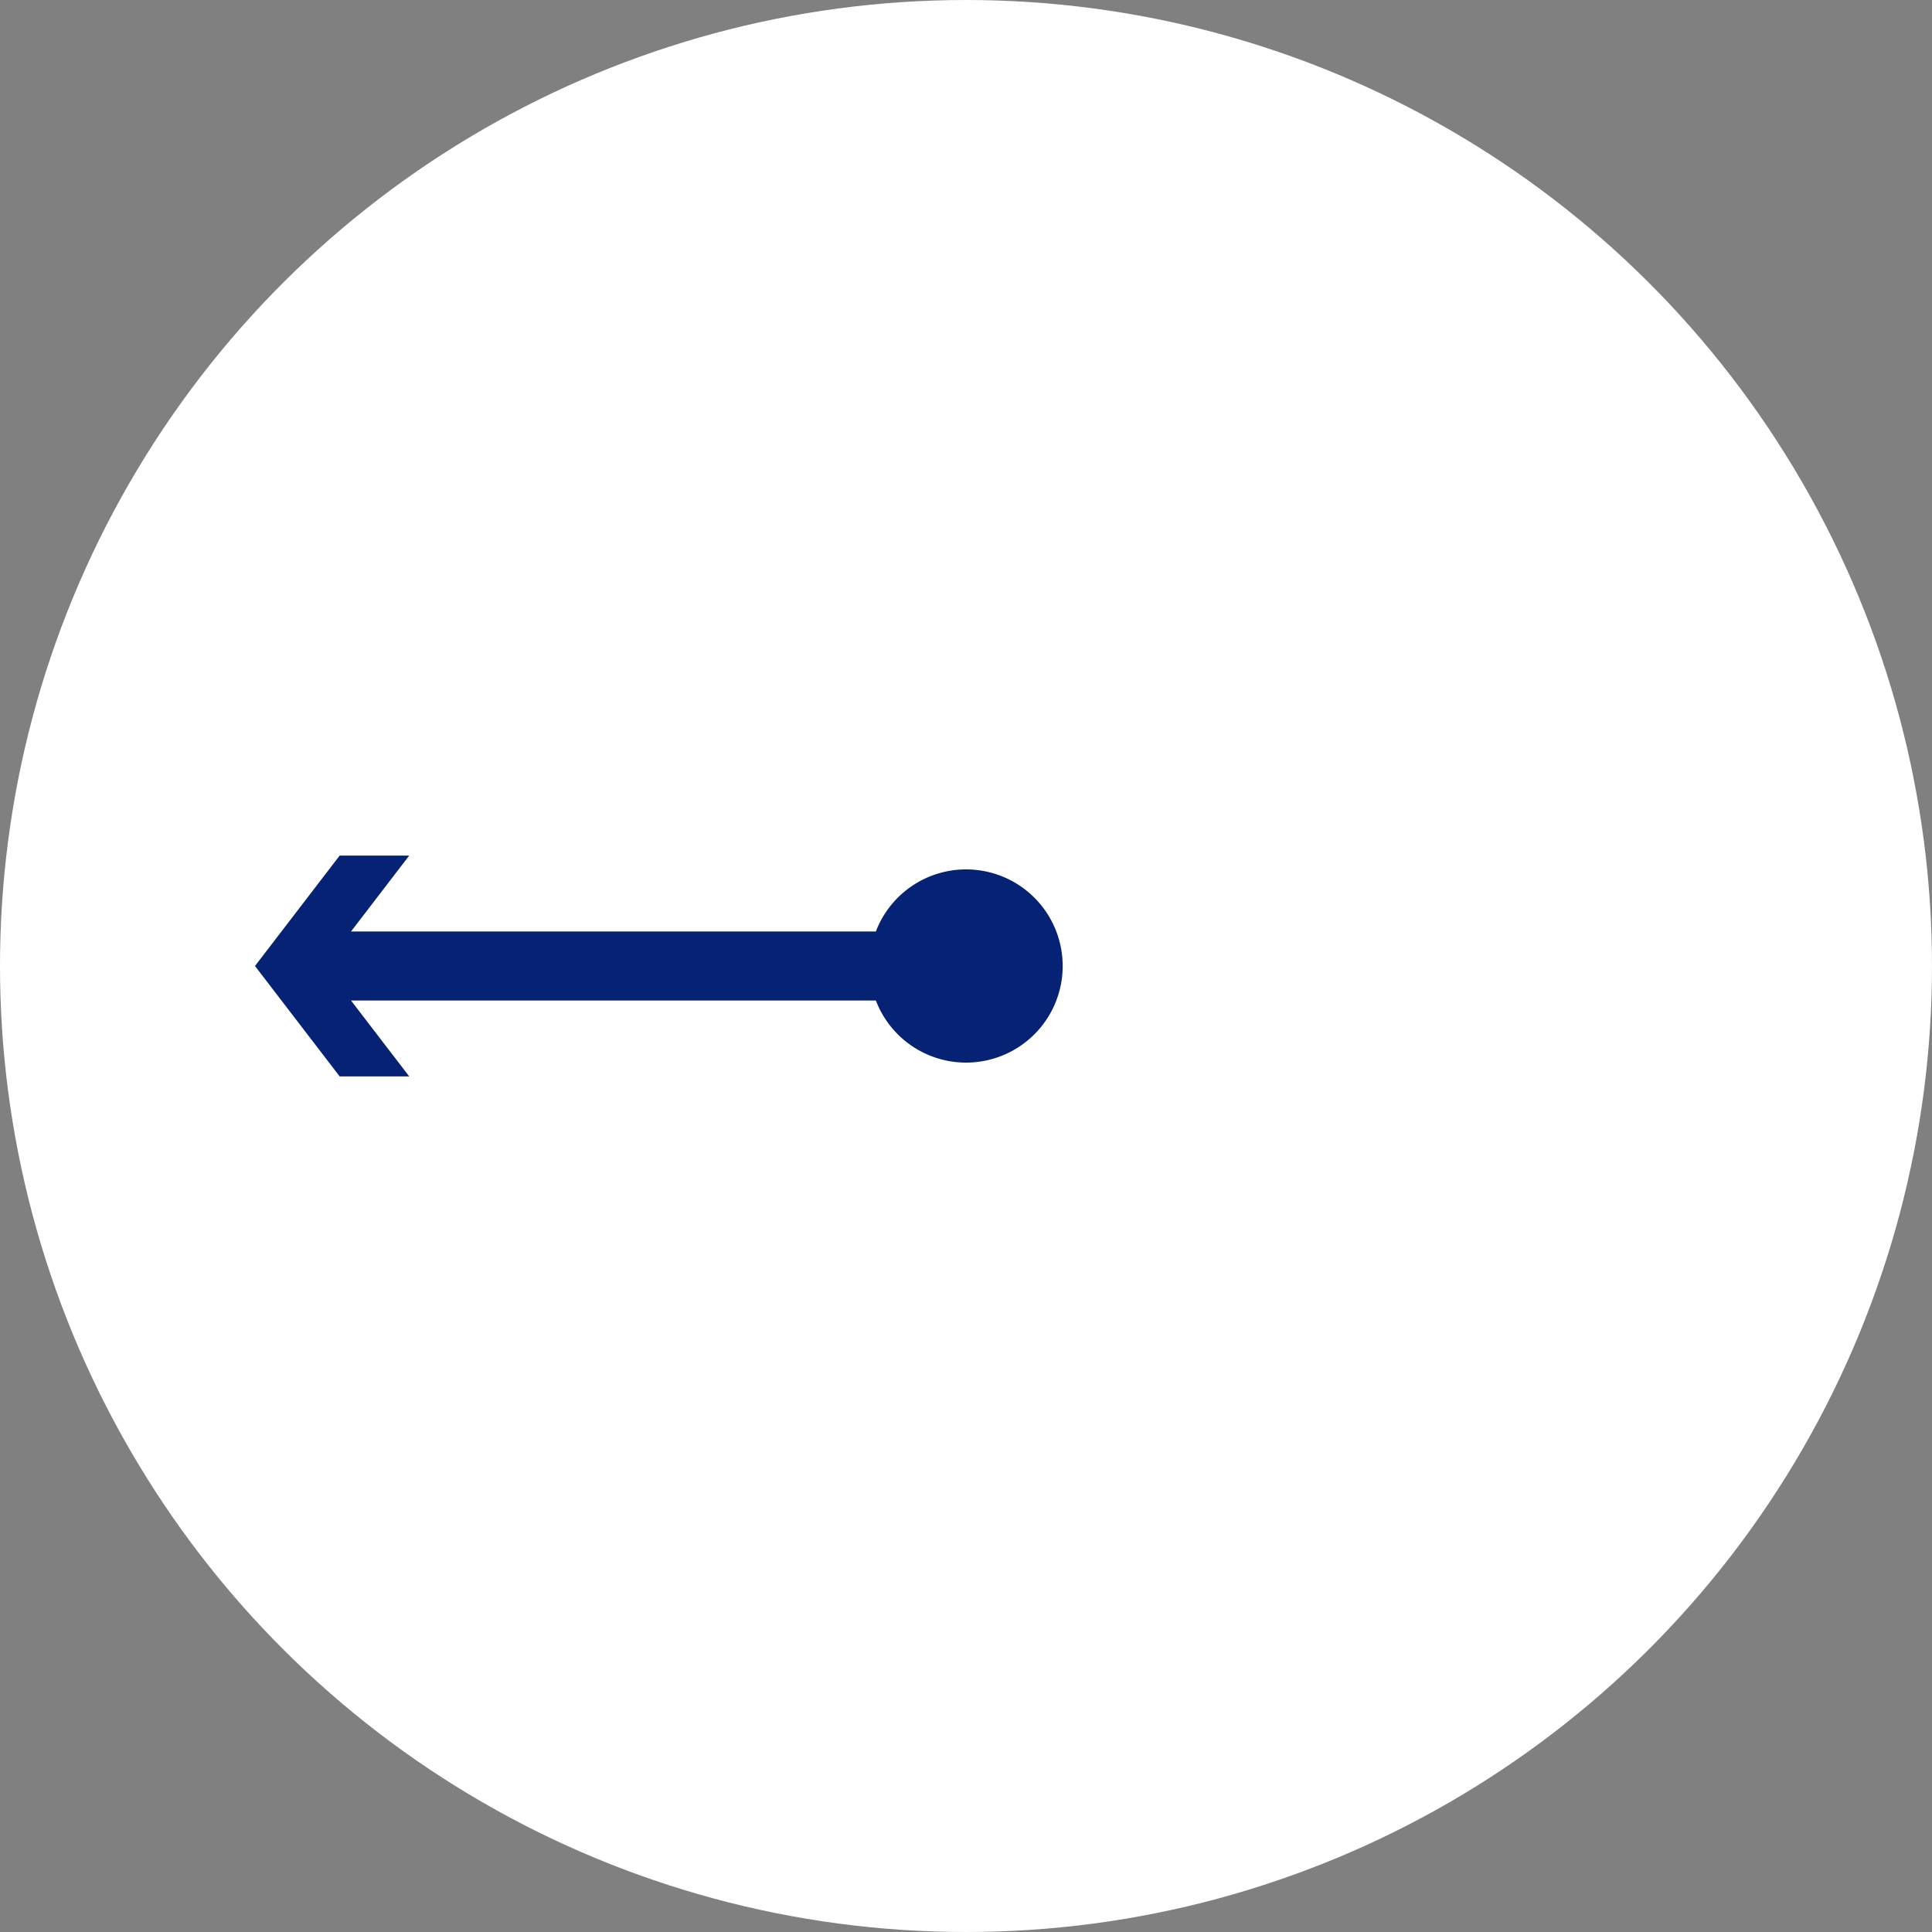
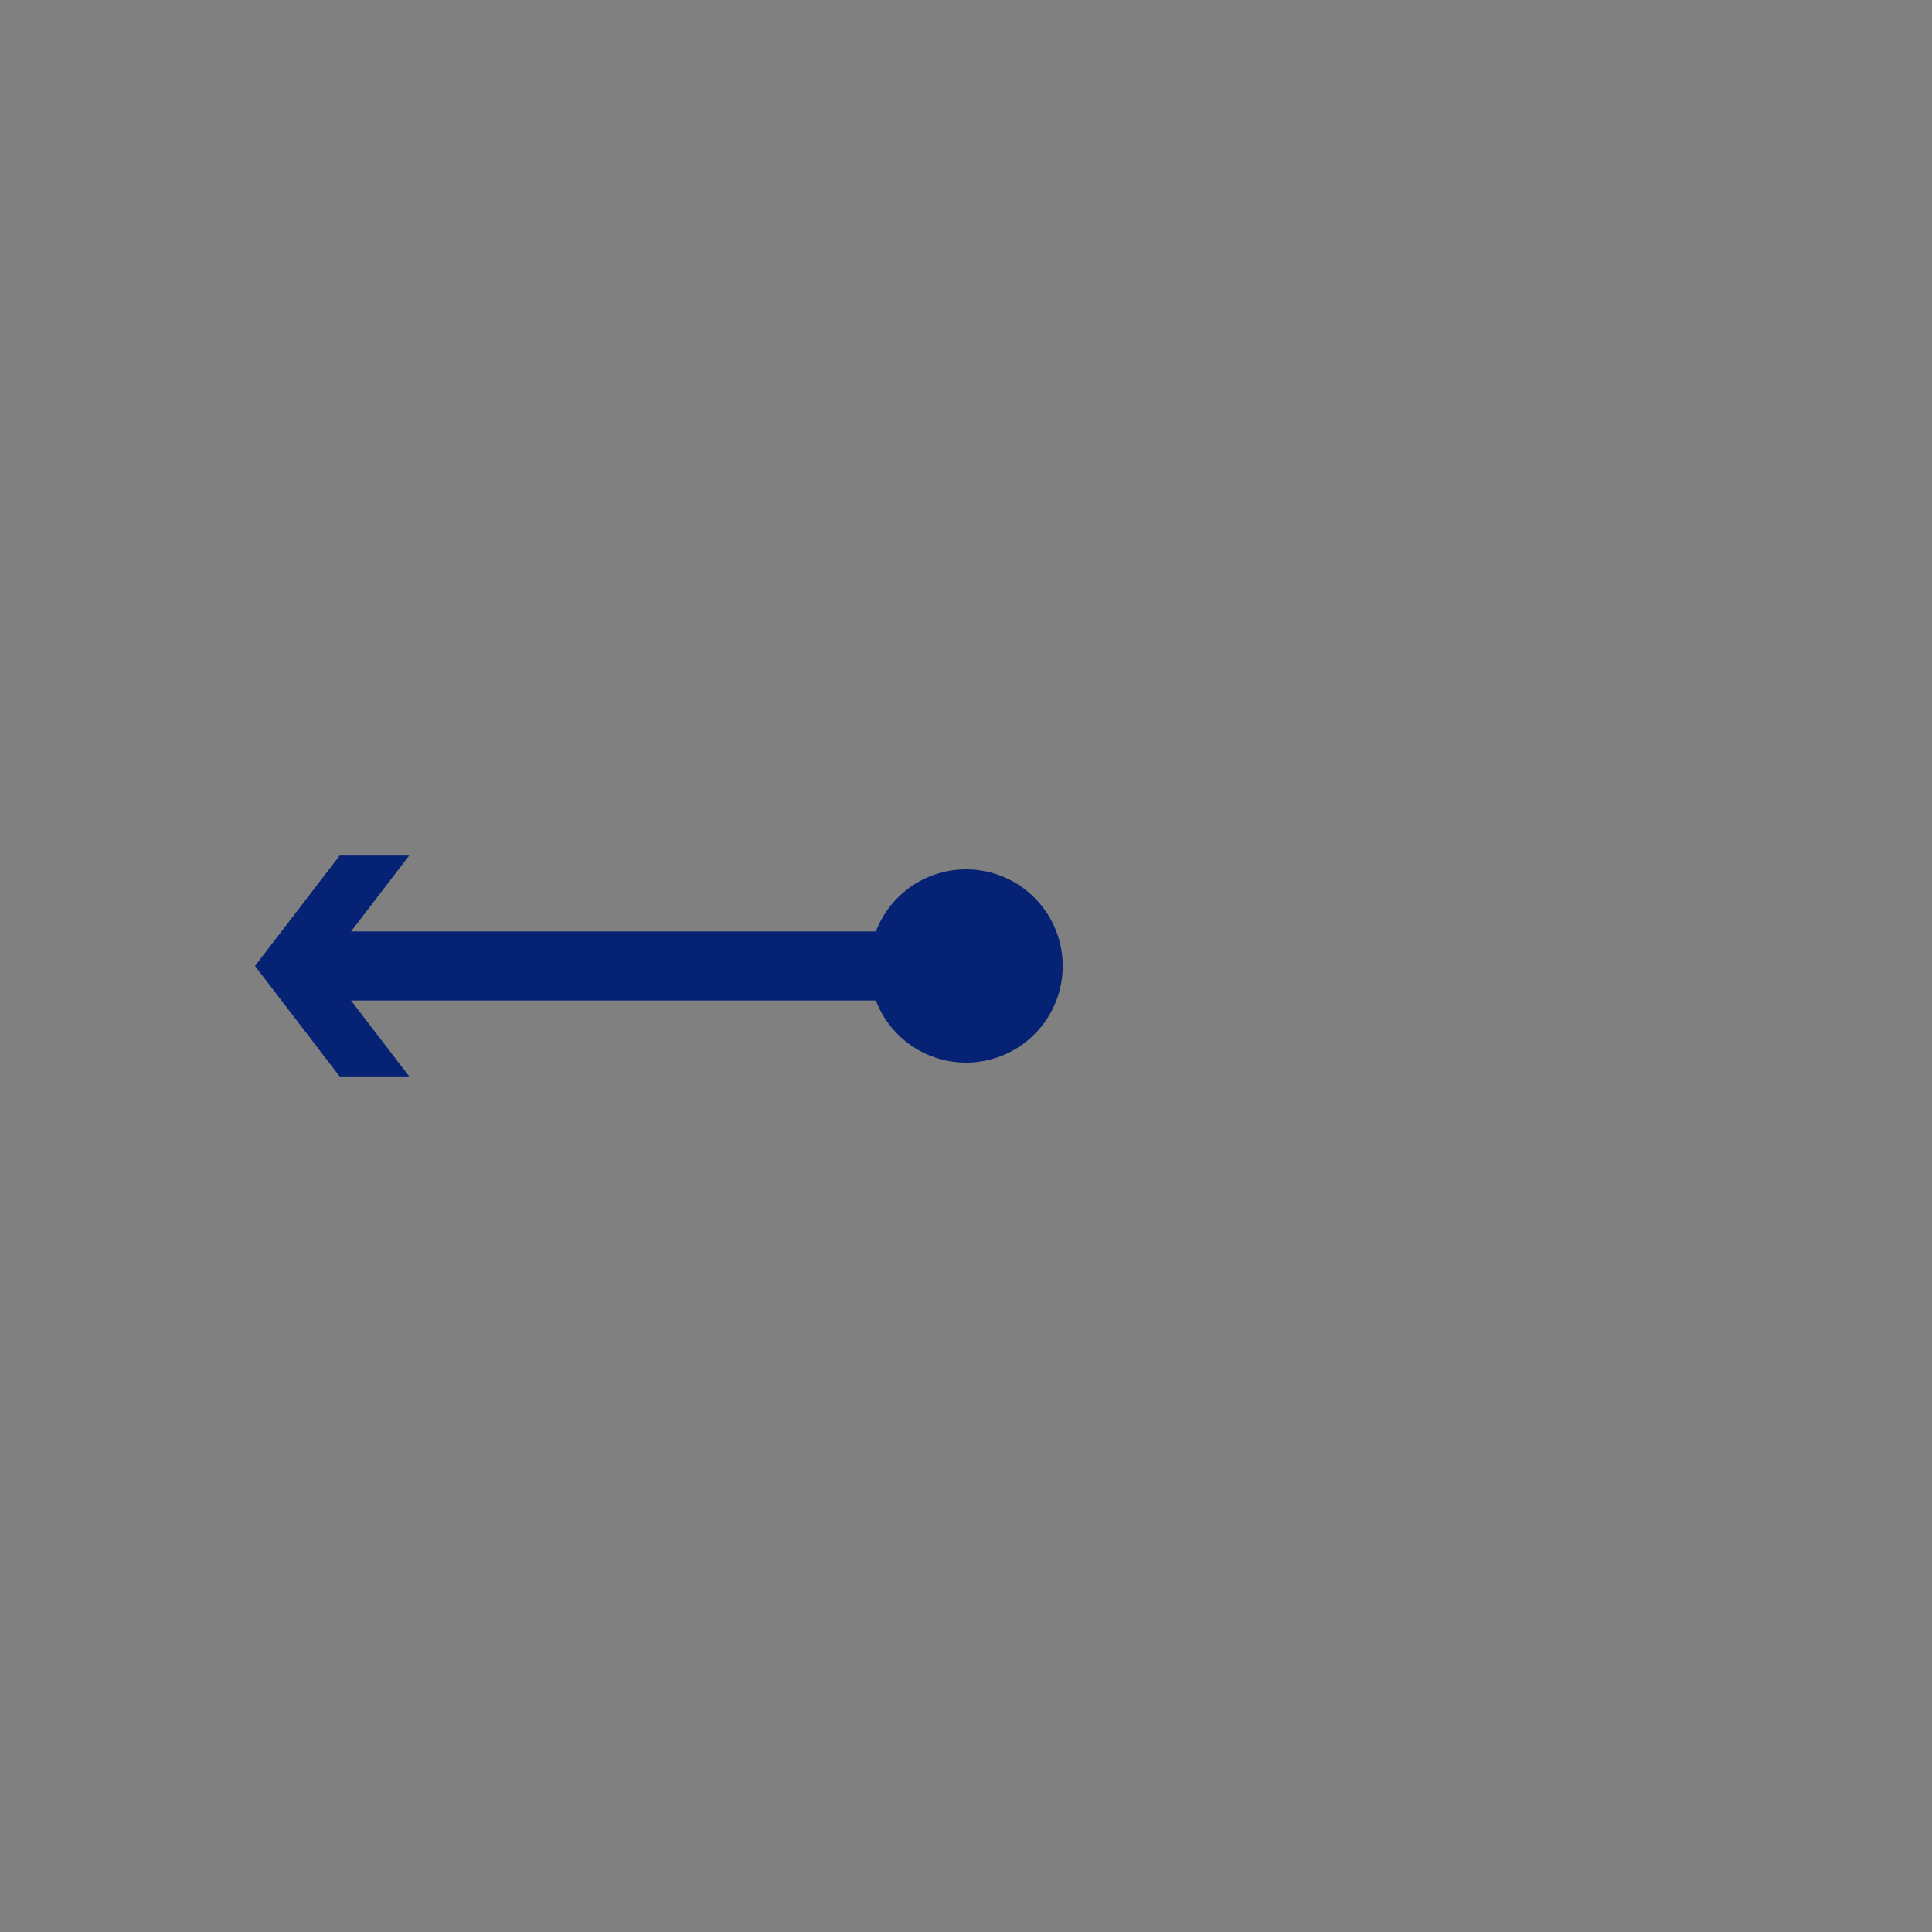
<svg xmlns="http://www.w3.org/2000/svg" width="70" height="70">
  <rect width="100%" height="100%" fill="#808080" stroke="none" />
  <g data-name="グループ 2323">
    <g data-name="グループ 2262" transform="rotate(-90 35 35)">
-       <circle data-name="楕円形 22" cx="35" cy="35" r="35" fill="#fff" />
      <path data-name="パス 1508" d="M36.25 31.734V12.718L39 14.826v-2.52l-4-3.067-4 3.067v2.52l2.75-2.108v19.016a3.5 3.5 0 102.5 0z" fill="#052275" />
    </g>
  </g>
</svg>